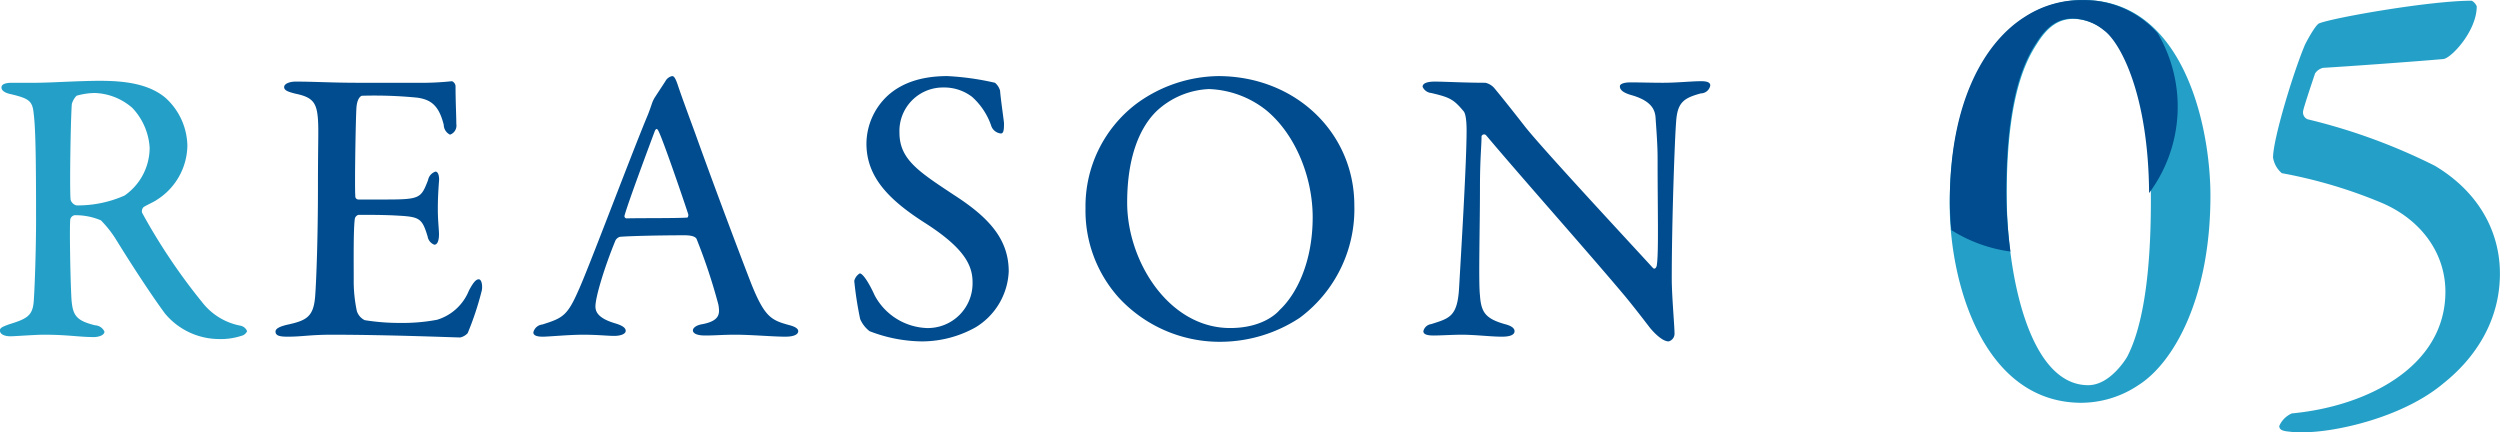
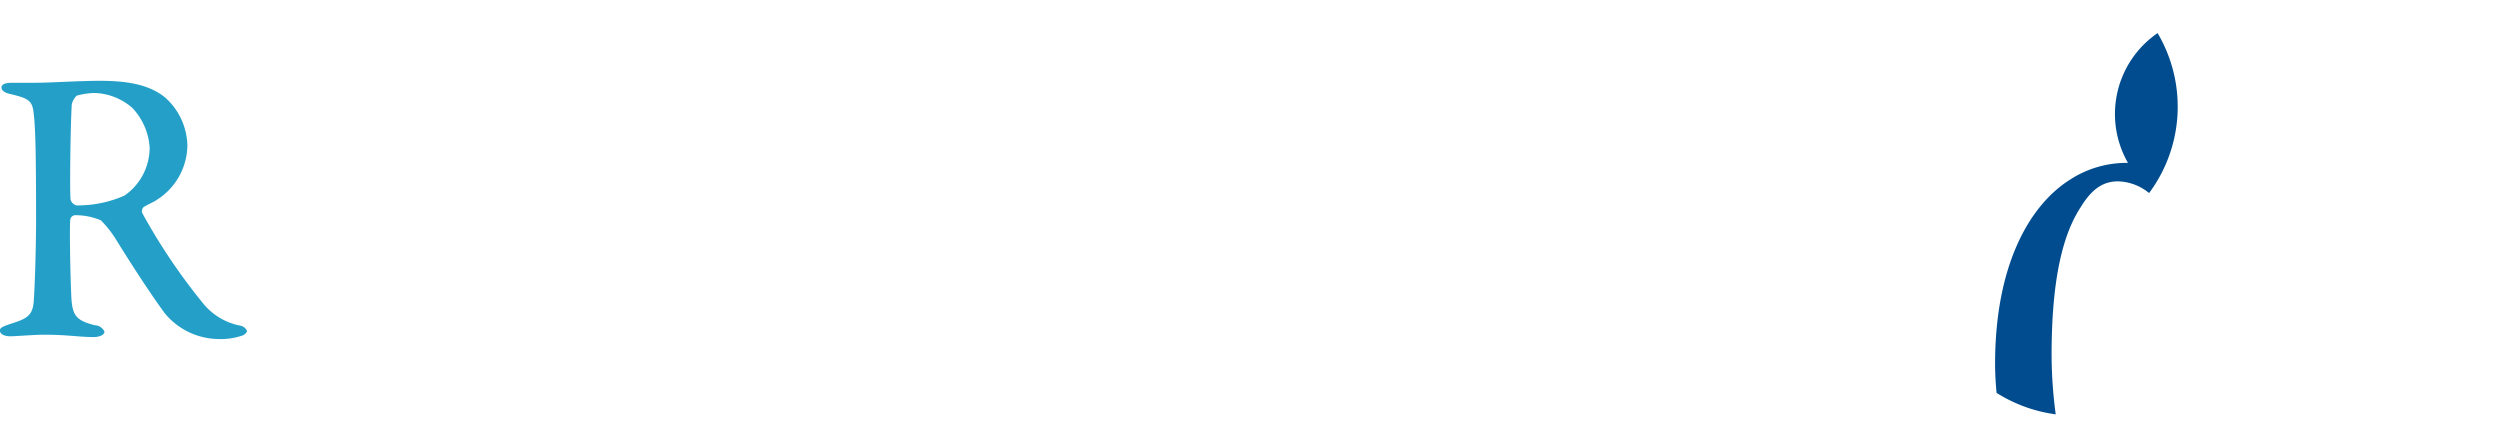
<svg xmlns="http://www.w3.org/2000/svg" id="num_reason05.svg" width="318.031" height="55" viewBox="0 0 318.031 55">
  <defs>
    <style>
      .cls-1 {
        fill: #24a0c8;
      }

      .cls-1, .cls-2 {
        fill-rule: evenodd;
      }

      .cls-2 {
        fill: #004c8e;
      }
    </style>
  </defs>
-   <path id="_05" data-name="05" class="cls-1" d="M762.058,6574.01a13.351,13.351,0,0,0-7.416,2.15c-5.182,3.28-9.647,11.02-9.647,23.86,0,10.06,4.3,25.06,16.584,25.22a13.138,13.138,0,0,0,7.415-2.24c4.545-2.87,9.17-11.17,9.17-24.1C778.164,6590.21,774.815,6574.01,762.058,6574.01Zm-1.276,2.39a6.468,6.468,0,0,1,3.986,1.52c2.074,1.52,5.821,8.3,5.821,21.54,0,10.54-1.276,16.6-3.03,19.95-0.239.4-2.232,3.59-4.943,3.59-7.655,0-10.366-14.52-10.366-24.17,0-11.42,1.994-16.44,3.828-19.23C757.513,6577.28,758.948,6576.4,760.782,6576.4Zm54.209,32.4c0-5.43-2.791-10.45-8.292-13.72a75.248,75.248,0,0,0-16.186-5.91,0.953,0.953,0,0,1-.558-1.04c0.079-.48.877-2.87,1.515-4.78a1.652,1.652,0,0,1,1.036-.72c2.711-.16,10.685-0.72,15.309-1.12,1.037-.16,4.226-3.59,4.226-6.7a1.408,1.408,0,0,0-.638-0.72c-5.342,0-17.541,2.15-19.375,2.87-0.4.08-1.435,1.92-1.834,2.72-1.515,3.59-4.066,12.04-4.066,14.36a3.286,3.286,0,0,0,1.116,1.99,61.319,61.319,0,0,1,12.837,3.83c4.944,2.16,7.973,6.39,7.973,11.25,0,9.58-10.046,14.6-19.534,15.48a3.083,3.083,0,0,0-1.6,1.6c0,0.48.4,0.64,1.276,0.72a10.2,10.2,0,0,0,1.754.08c4.226,0,12.757-1.92,17.86-6.23C811.722,6619.65,814.991,6614.94,814.991,6608.8Z" transform="translate(-496.969 -6574)" />
-   <path id="楕円形_1" data-name="楕円形 1" class="cls-2" d="M771.441,6578.21a18.4,18.4,0,0,1-1.081,20.35c-0.089-12.71-3.729-19.24-5.758-20.71a6.469,6.469,0,0,0-3.95-1.49c-1.817,0-3.239.87-4.661,3.14-1.816,2.74-3.791,7.68-3.791,18.9a57.434,57.434,0,0,0,.524,7.6,18.755,18.755,0,0,1-7.521-2.73c-0.127-1.28-.192-2.52-0.192-3.7,0-12.62,4.424-20.23,9.558-23.44a13.2,13.2,0,0,1,7.347-2.12A12.484,12.484,0,0,1,771.441,6578.21Z" transform="translate(-496.969 -6574)" />
-   <path id="REASON" class="cls-2" d="M542.466,6584.53c-3.15,0-5.55-.15-7.9-0.15-0.7,0-1.45.25-1.45,0.7,0,0.4.45,0.6,1.5,0.85,2.149,0.45,2.649,1.15,2.8,3.25,0.1,1.45,0,2.75,0,8.75,0,6.2-.2,11.65-0.35,13.7-0.2,2.7-1.1,3.15-3.649,3.7-0.8.2-1.4,0.45-1.4,0.85,0,0.55.6,0.65,1.55,0.65,1.85,0,2.849-.25,5.6-0.25,7.249,0,15.8.35,16.348,0.35a1.841,1.841,0,0,0,.95-0.55,38.5,38.5,0,0,0,1.8-5.45c0.1-.55,0-1.4-0.4-1.4-0.3,0-.65.3-1.25,1.45a6.345,6.345,0,0,1-4.05,3.7,23.675,23.675,0,0,1-4.749.4,27.8,27.8,0,0,1-4.449-.35,1.952,1.952,0,0,1-1-1.15,18.279,18.279,0,0,1-.4-4.1c0-2.05-.05-6.55.15-7.7a0.672,0.672,0,0,1,.45-0.45c1.4,0,3.4,0,5,.1,2.8,0.15,3.1.35,3.8,2.65a1.358,1.358,0,0,0,.85,1.05c0.4,0,.6-0.5.6-1.4-0.05-1.1-.15-1.8-0.15-3.15,0-1.2.05-2.2,0.15-3.55,0.05-.45-0.05-1.2-0.45-1.2a1.419,1.419,0,0,0-.949,1.1c-0.9,2.3-1,2.45-5.5,2.45h-3.349a0.4,0.4,0,0,1-.4-0.45c-0.1-1.15.05-10.1,0.15-11.3s0.6-1.45.7-1.45a55.5,55.5,0,0,1,7.1.25c1.5,0.25,2.649.8,3.3,3.45a1.413,1.413,0,0,0,.8,1.25,1.216,1.216,0,0,0,.8-1.35c0-1-.1-2.85-0.1-4.85a0.75,0.75,0,0,0-.45-0.6,37.15,37.15,0,0,1-4.6.2h-7.4Zm40-.85a1.27,1.27,0,0,0-.85.65c-0.35.55-1.05,1.6-1.4,2.15a4.257,4.257,0,0,0-.35.8c-0.1.3-.2,0.6-0.449,1.25-2.1,5-7.7,19.95-8.9,22.5-1.4,3.2-2.05,3.45-4.55,4.25a1.315,1.315,0,0,0-1.15,1c0,0.3.25,0.55,1.2,0.55,0.75,0,3.3-.25,5.15-0.25s3.1,0.15,3.949.15c0.7,0,1.45-.2,1.45-0.65,0-.4-0.5-0.7-1.35-0.95-2.2-.65-2.5-1.5-2.5-2.15,0-1.2,1.15-5,2.55-8.4a0.972,0.972,0,0,1,.55-0.45c1-.1,4.949-0.2,8.249-0.2,1.25,0,1.5.35,1.55,0.55a71.744,71.744,0,0,1,2.749,8.3c0.15,1,.3,2-2,2.45-0.95.15-1.25,0.55-1.25,0.8,0,0.3.35,0.65,1.55,0.65,1.3,0,2.2-.1,3.849-0.1,2.05,0,4.8.25,6.349,0.25,1.25,0,1.65-.35,1.65-0.7s-0.45-.6-1.25-0.8c-2.15-.6-3-1-4.649-5.05-0.85-2.15-4.55-11.9-7.2-19.3-0.9-2.45-1.75-4.75-2.2-6.1C582.871,6583.83,582.671,6583.68,582.471,6583.68Zm1.95,18c-1.7.1-5.749,0.05-7.7,0.1a0.281,0.281,0,0,1-.3-0.35c0.4-1.5,2.949-8.35,3.849-10.75,0.15-.35.3-0.35,0.45-0.05,0.5,0.9,3,8.15,3.8,10.6A0.493,0.493,0,0,1,584.421,6601.68Zm33.075-18c-3.55,0-5.9,1-7.5,2.4a8.409,8.409,0,0,0-2.8,6.2c0,4.3,2.95,7.2,7.4,10.05,5.1,3.25,6.1,5.45,6.1,7.6a5.69,5.69,0,0,1-5.85,5.8,7.853,7.853,0,0,1-6.6-4.15c-0.7-1.55-1.5-2.8-1.9-2.8a1.555,1.555,0,0,0-.7.95,45.363,45.363,0,0,0,.75,4.85,3.815,3.815,0,0,0,1.2,1.55,18.793,18.793,0,0,0,6.7,1.3,14.01,14.01,0,0,0,6.8-1.8,8.735,8.735,0,0,0,4.2-7.1c0-4.2-2.65-6.95-7-9.75-4.45-2.95-6.9-4.5-6.9-7.9a5.534,5.534,0,0,1,5.6-5.75,5.816,5.816,0,0,1,3.65,1.2,8.749,8.749,0,0,1,2.4,3.6,1.441,1.441,0,0,0,1.25,1.05c0.35,0,.4-0.45.4-1.3,0-.2-0.45-3.3-0.5-4.15a2.04,2.04,0,0,0-.65-1A34.5,34.5,0,0,0,617.5,6583.68Zm34.417,0a17.973,17.973,0,0,0-10.349,3.5,16.357,16.357,0,0,0-6.5,13.3,16.552,16.552,0,0,0,4.2,11.35,17.472,17.472,0,0,0,13,5.65,18.4,18.4,0,0,0,10.049-3.05,17.2,17.2,0,0,0,6.949-14.3C669.261,6590.93,661.812,6583.68,651.913,6583.68Zm-1.15,1.65a12.4,12.4,0,0,1,7.3,2.7c3.7,3.05,5.9,8.5,5.9,13.6,0,5.85-2.15,9.9-4.2,11.8-0.5.6-2.4,2.3-6.3,2.3-7.8,0-13.1-8.5-13.1-15.95,0-5.9,1.649-9.65,3.8-11.7A10.408,10.408,0,0,1,650.763,6585.33Zm27.18-.3a1.326,1.326,0,0,0,1.1.8c2.35,0.55,2.85.8,4.1,2.3,0.15,0.15.4,0.65,0.4,2.5,0,4.05-.7,15.55-0.949,19.9-0.2,3.75-1.2,3.95-3.55,4.7a1.179,1.179,0,0,0-1,.9c0,0.45.6,0.55,1.3,0.55,0.85,0,2.45-.1,3.55-0.1,1.8,0,3.7.25,5.149,0.25,0.95,0,1.6-.2,1.6-0.7,0-.3-0.25-0.65-1.25-0.9-2.45-.7-3-1.5-3.15-3.65-0.2-1.75,0-8.6,0-13.6,0-3.9.2-5.3,0.2-6.65a0.345,0.345,0,0,1,.6-0.1c4.5,5.35,13,14.9,17.7,20.5,1.35,1.65,2.3,2.9,3.149,4,0.5,0.6,1.55,1.7,2.35,1.7a1.009,1.009,0,0,0,.75-1.05c0-.9-0.35-4.8-0.35-6.9,0-7.65.4-18.15,0.55-19.9,0.15-2.55.95-3.1,3.15-3.7a1.23,1.23,0,0,0,1.2-1c0-.35-0.3-0.55-1.15-0.55-1.3,0-3,.2-4.9.2-1.5,0-2.849-.05-4.1-0.05-0.7,0-1.35.15-1.35,0.5,0,0.45.4,0.8,1.4,1.1,2.7,0.75,3.1,1.95,3.149,3,0.1,1.5.25,3.35,0.25,5.05,0,6.6.15,12.05-.1,13.6,0,0.15-.2.65-0.5,0.35-3.2-3.5-13.948-15.05-16.247-17.95-1.95-2.5-3.2-4.05-3.95-4.95a2.139,2.139,0,0,0-1.1-.65c-2.549,0-5.3-.15-6.449-0.15C678.443,6584.38,677.943,6584.63,677.943,6585.03Z" transform="translate(-496.969 -6574)" />
+   <path id="楕円形_1" data-name="楕円形 1" class="cls-2" d="M771.441,6578.21a18.4,18.4,0,0,1-1.081,20.35a6.469,6.469,0,0,0-3.95-1.49c-1.817,0-3.239.87-4.661,3.14-1.816,2.74-3.791,7.68-3.791,18.9a57.434,57.434,0,0,0,.524,7.6,18.755,18.755,0,0,1-7.521-2.73c-0.127-1.28-.192-2.52-0.192-3.7,0-12.62,4.424-20.23,9.558-23.44a13.2,13.2,0,0,1,7.347-2.12A12.484,12.484,0,0,1,771.441,6578.21Z" transform="translate(-496.969 -6574)" />
  <path id="REASON-2" data-name="REASON" class="cls-1" d="M520.806,6592.58a8.4,8.4,0,0,0-2.8-6.15c-2.1-1.75-5.1-2.15-8.3-2.15-2.7,0-6.349.25-8.2,0.25h-3c-1,0-1.349.25-1.349,0.6,0,0.4.45,0.7,1.2,0.85,2.3,0.55,2.75.85,2.9,2.5,0.25,1.85.3,6.35,0.3,13.55,0,3.3-.15,8.35-0.3,10.35-0.15,1.85-.95,2.2-3.2,2.9-0.649.25-1.1,0.4-1.1,0.75,0,0.5.6,0.75,1.349,0.75,0.55,0,3.15-.2,4.2-0.2,3.2,0,4.449.3,6.449,0.3,0.35,0,1.3-.15,1.3-0.7a1.386,1.386,0,0,0-1.2-.8c-2.4-.6-2.85-1.25-3-3.4-0.149-2.75-.25-9.15-0.149-10.05a0.687,0.687,0,0,1,.549-0.55,8.187,8.187,0,0,1,3.35.65,13.908,13.908,0,0,1,1.9,2.4c2,3.25,4.549,7.15,6.249,9.45a8.977,8.977,0,0,0,6.8,3.25,8.475,8.475,0,0,0,2.9-.4,1.056,1.056,0,0,0,.75-0.6,1.144,1.144,0,0,0-.85-0.7,8.039,8.039,0,0,1-4.8-2.9,75.65,75.65,0,0,1-7.7-11.45,0.72,0.72,0,0,1,.2-0.75c0.4-.25,1.4-0.7,1.65-0.9A8.3,8.3,0,0,0,520.806,6592.58Zm-4.8.2a7.419,7.419,0,0,1-3.2,6.1,14.714,14.714,0,0,1-6.1,1.25,1.039,1.039,0,0,1-.75-0.7c-0.15-1,0-10.4.151-12.2a2.478,2.478,0,0,1,.6-1.05,8.866,8.866,0,0,1,2.3-.35,7.633,7.633,0,0,1,4.8,1.9A8.075,8.075,0,0,1,516.006,6592.78Z" transform="translate(-496.969 -6574)" />
</svg>